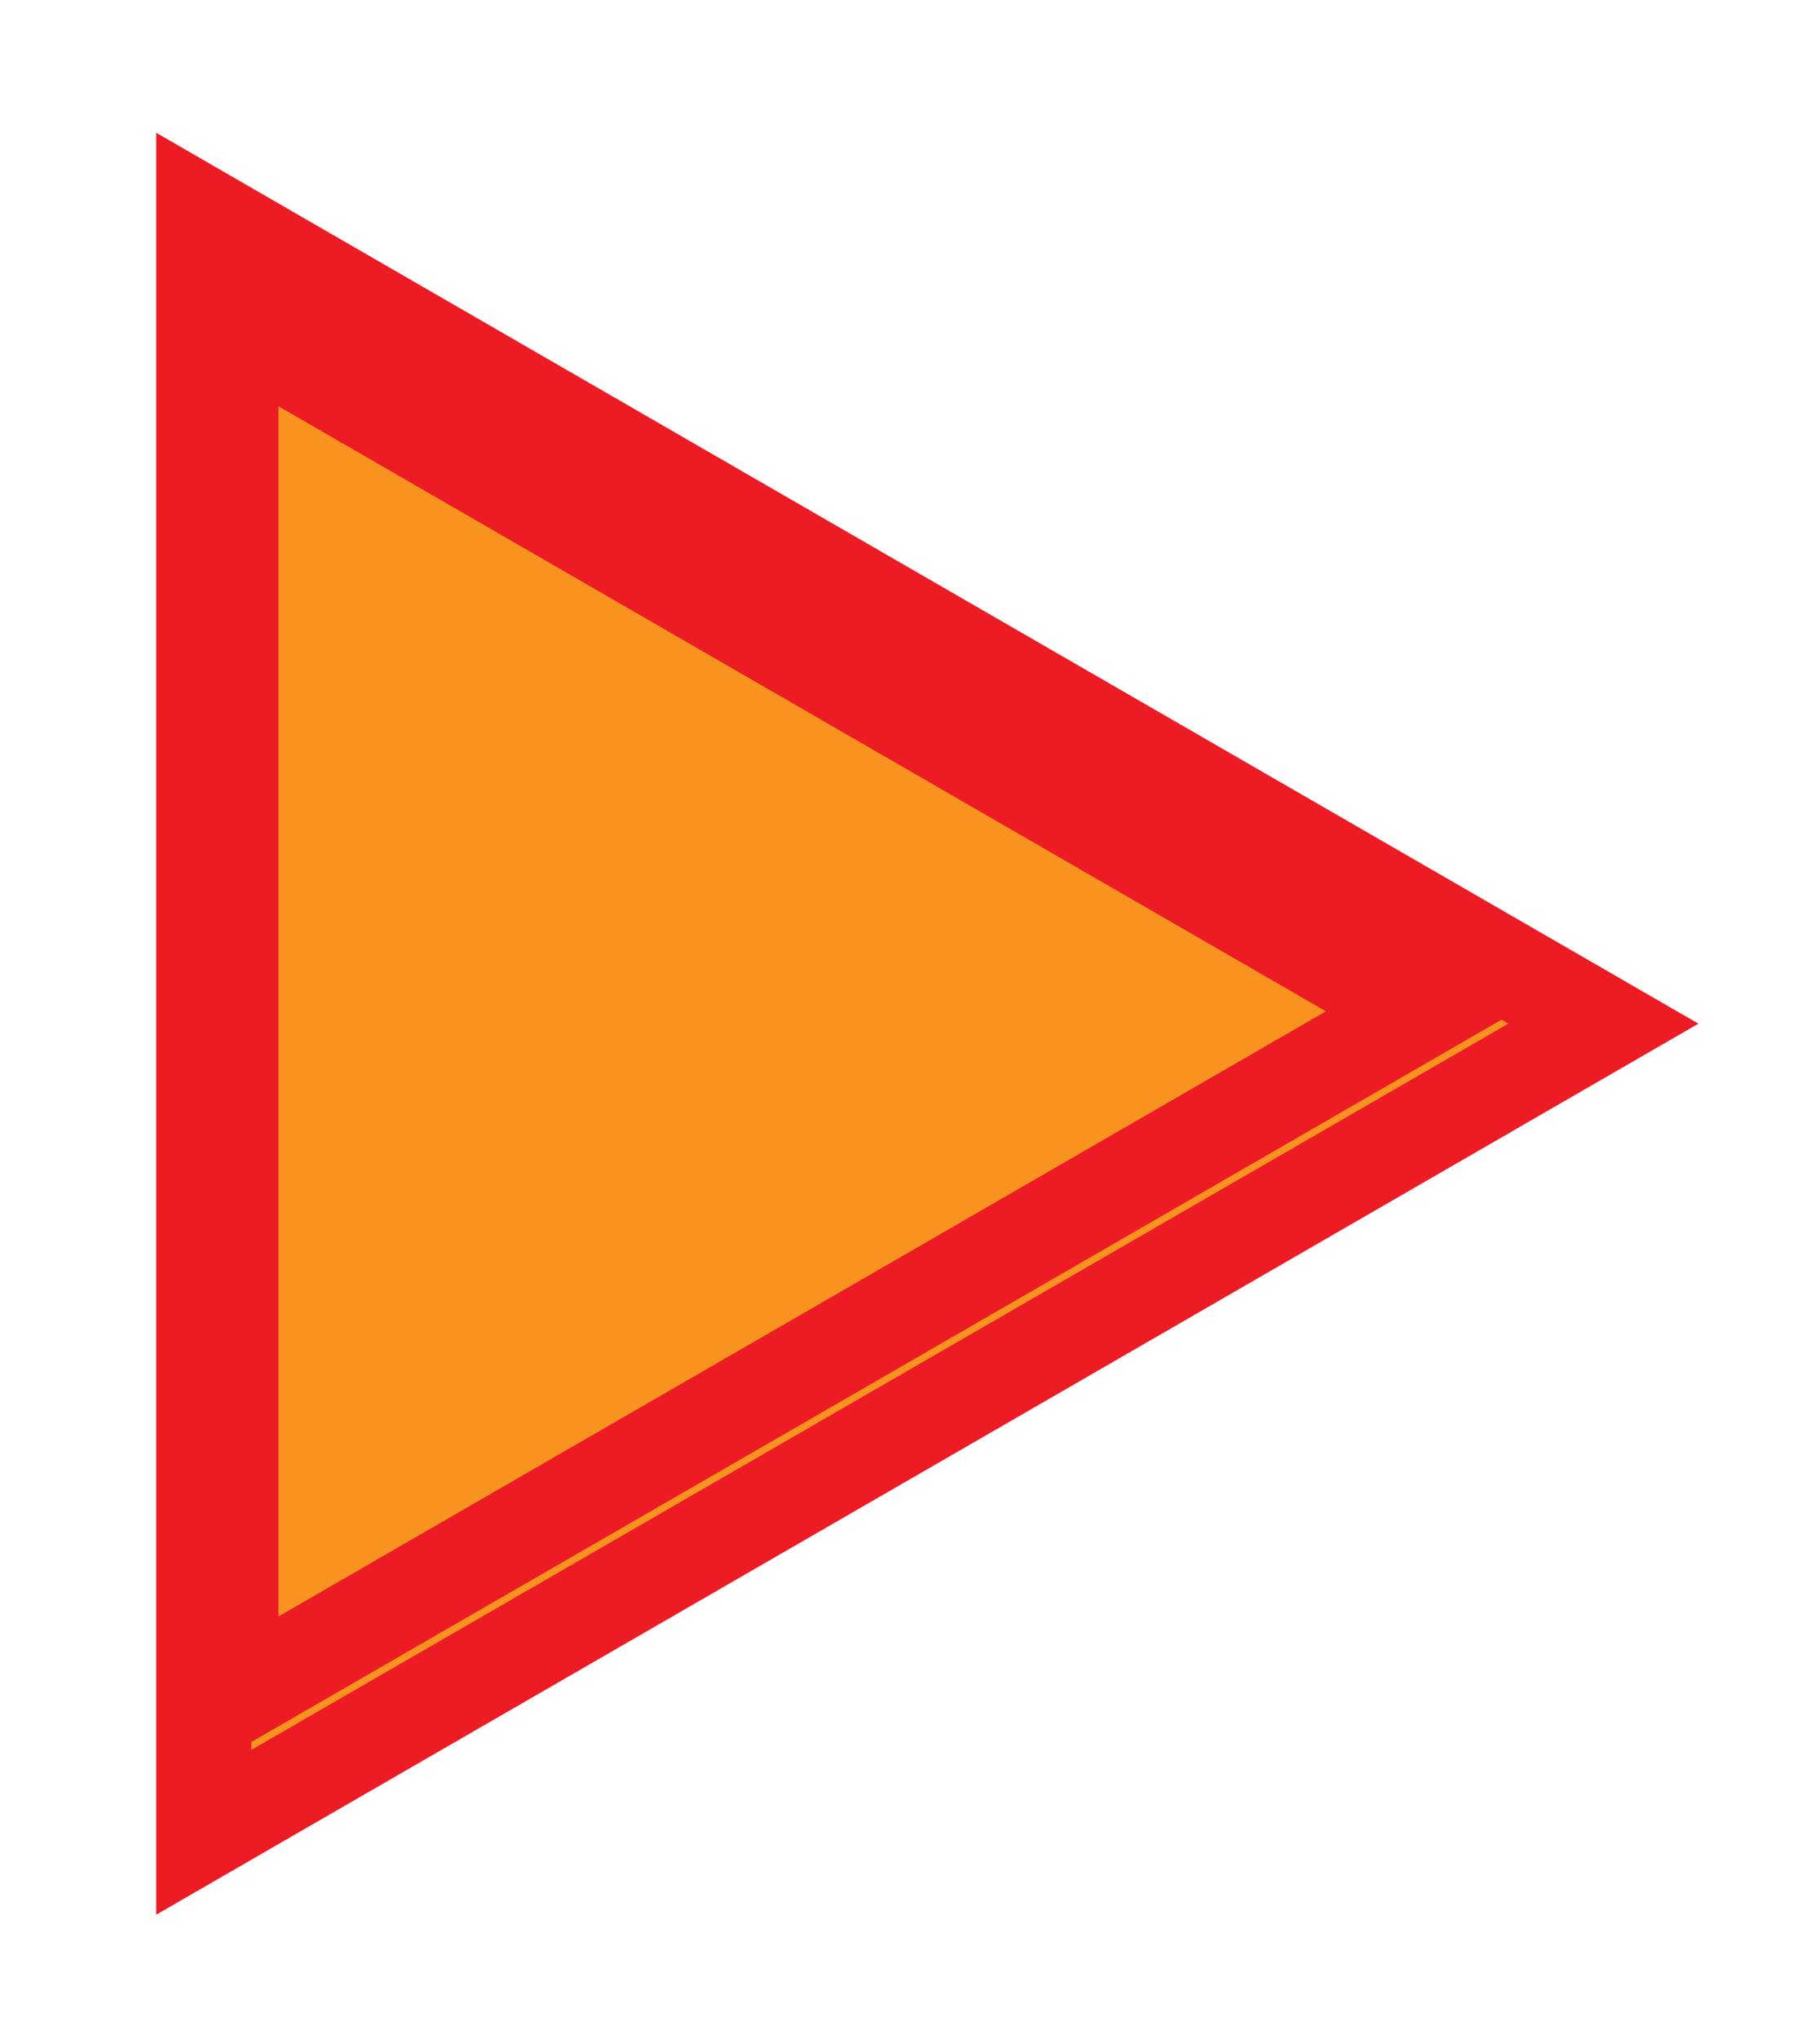
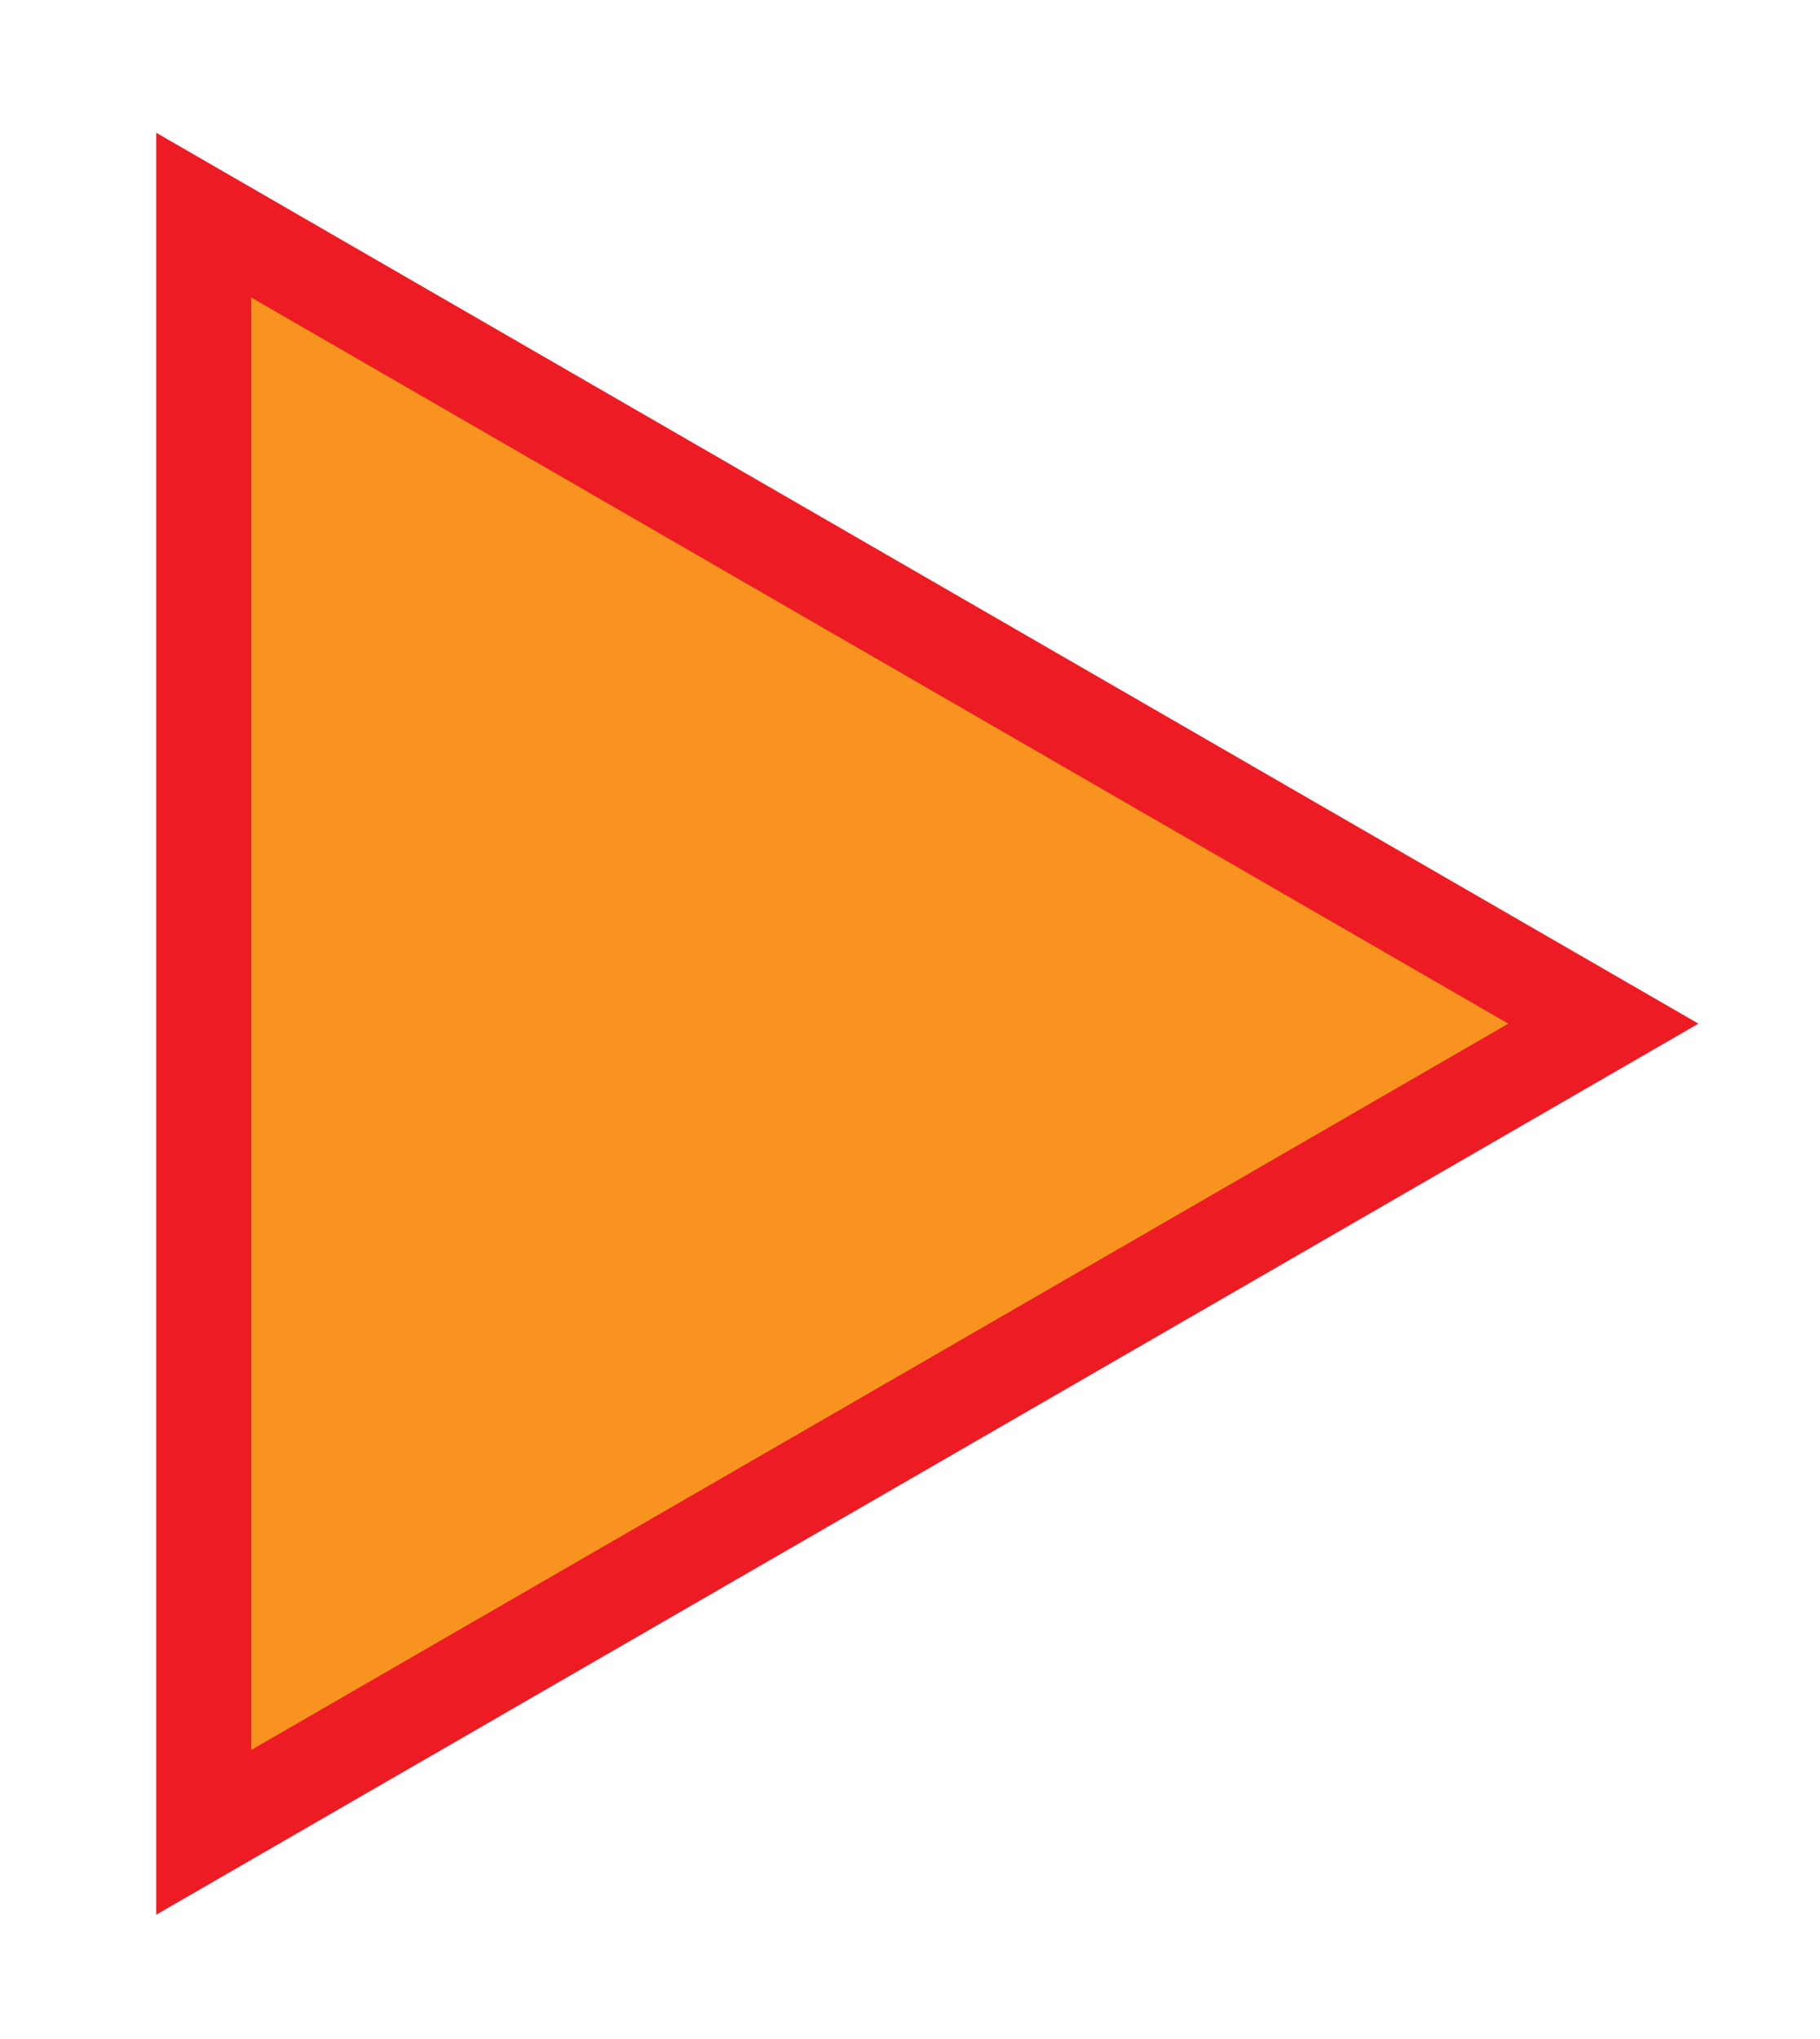
<svg xmlns="http://www.w3.org/2000/svg" viewBox="0 0 134 150">
  <defs>
    <style>.cls-1{isolation:isolate;}.cls-2{filter:url(#drop-shadow-1);}.cls-2,.cls-3{fill:#f7931e;stroke:#ed1c24;stroke-miterlimit:10;stroke-width:7px;}.cls-3{filter:url(#drop-shadow-2);mix-blend-mode:soft-light;}</style>
    <filter id="drop-shadow-1" filterUnits="userSpaceOnUse">
      <feOffset dx="7" dy="7" />
      <feGaussianBlur result="blur" stdDeviation="5" />
      <feFlood flood-color="#000" flood-opacity=".5" />
      <feComposite in2="blur" operator="in" />
      <feComposite in="SourceGraphic" />
    </filter>
    <filter id="drop-shadow-2" filterUnits="userSpaceOnUse">
      <feOffset dx="7" dy="7" />
      <feGaussianBlur result="blur-2" stdDeviation="5" />
      <feFlood flood-color="#000" flood-opacity=".5" />
      <feComposite in2="blur-2" operator="in" />
      <feComposite in="SourceGraphic" />
    </filter>
  </defs>
  <g class="cls-1">
    <g id="Layer_2">
      <g id="Layer_1-2">
        <polygon class="cls-2" points="111.05 68.32 59.53 98.07 8 127.82 8 68.32 8 8.83 59.53 38.58 111.05 68.32" />
-         <polygon class="cls-3" points="97.62 67.41 53.81 92.71 10 118 10 67.41 10 16.83 53.81 42.12 97.62 67.41" />
      </g>
    </g>
  </g>
</svg>